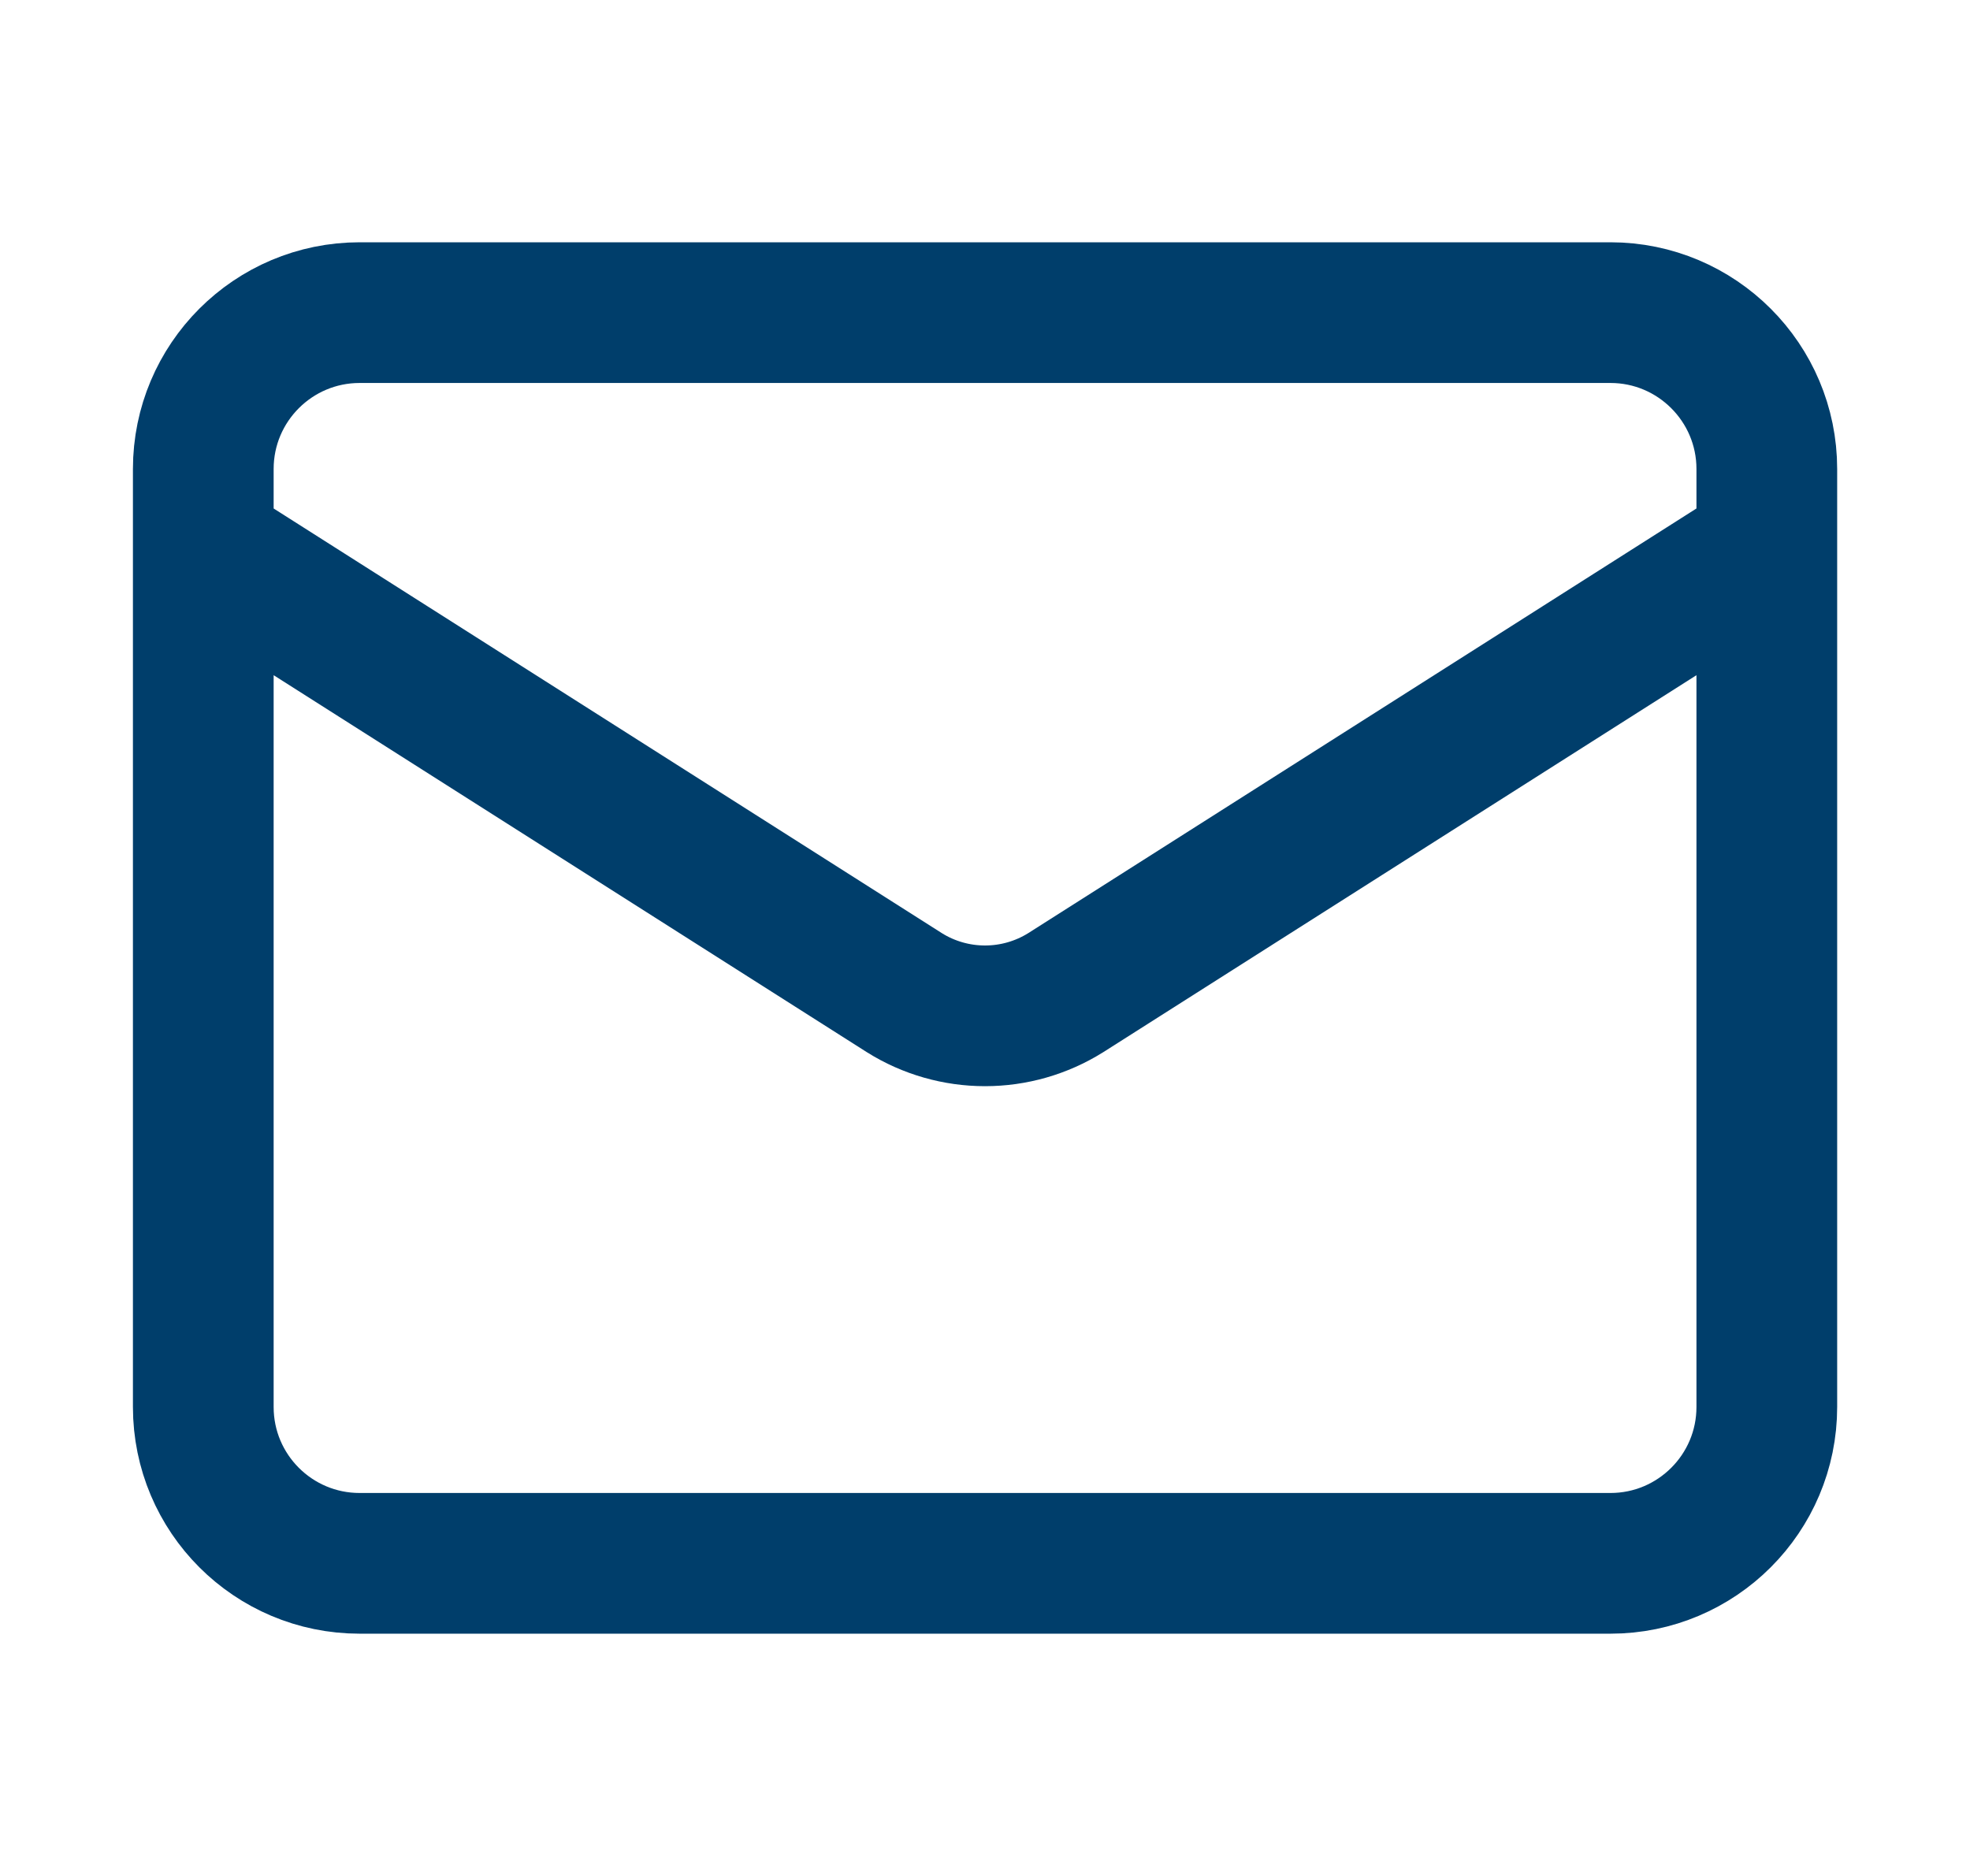
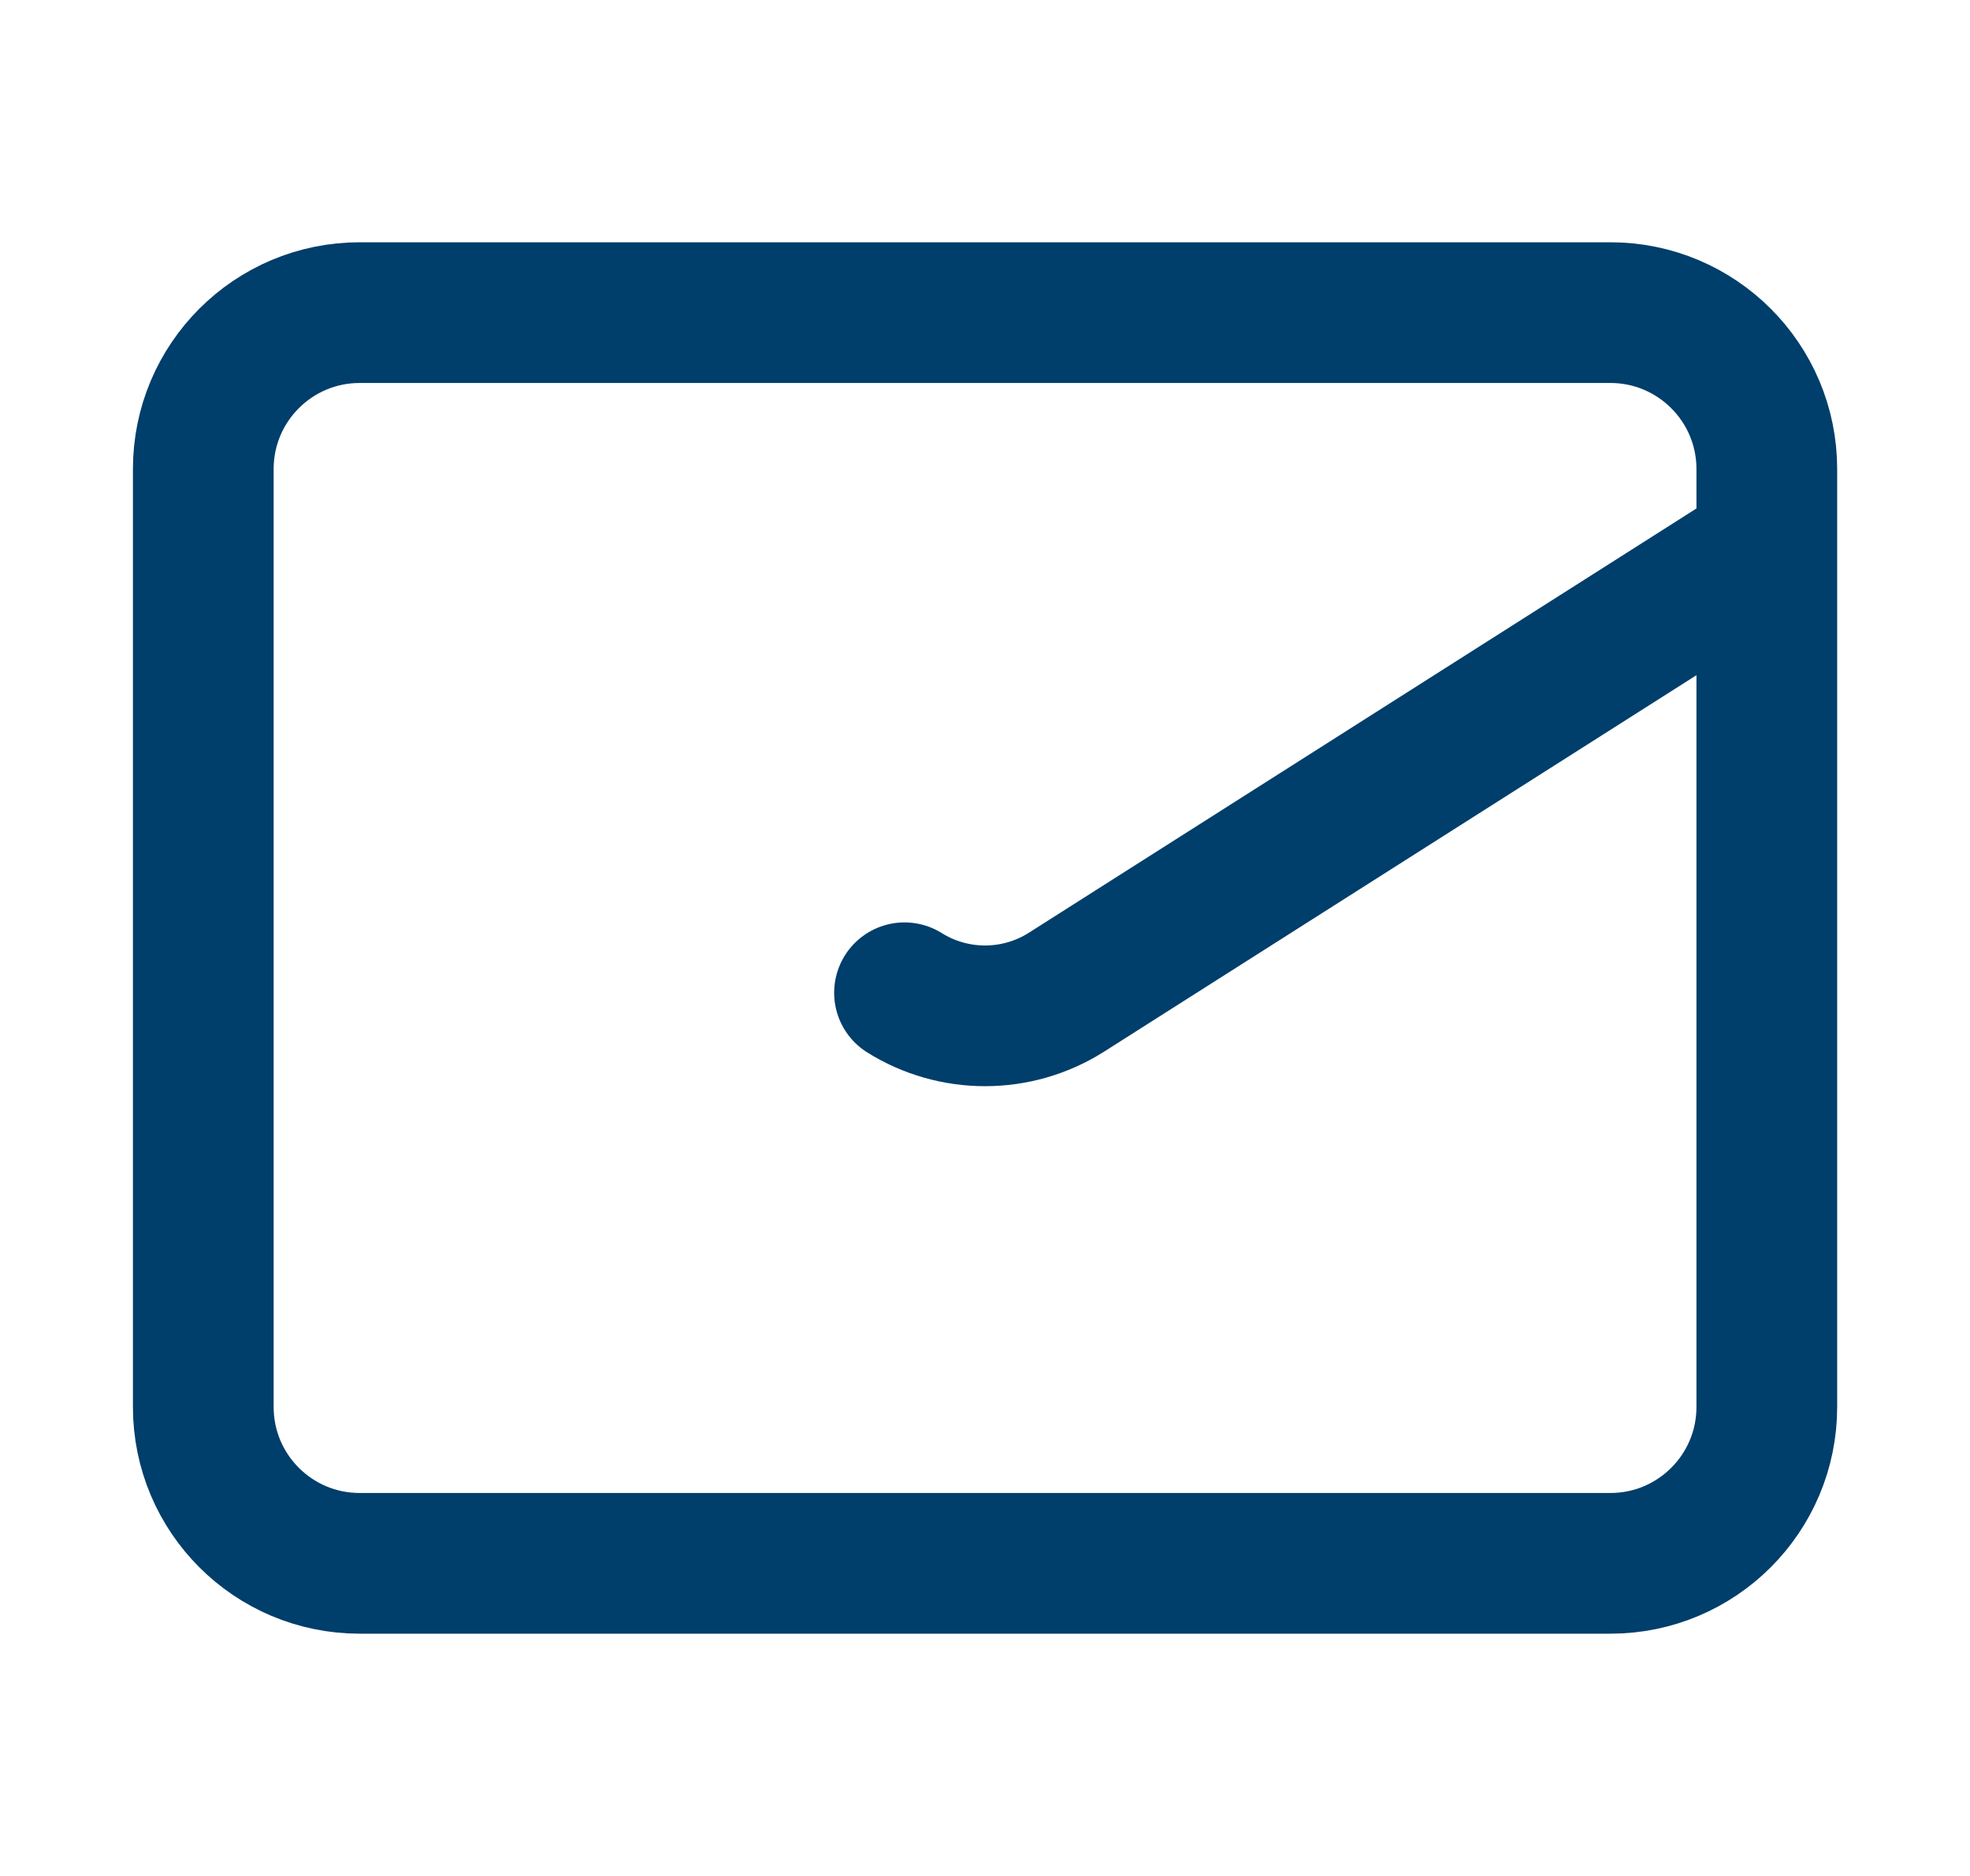
<svg xmlns="http://www.w3.org/2000/svg" width="21" height="20" viewBox="0 0 21 20" fill="none">
-   <path d="M18.834 5.833L11.359 10.584C11.101 10.745 10.804 10.83 10.5 10.83C10.197 10.83 9.899 10.745 9.642 10.584L2.167 5.833M3.834 3.333H17.167C18.087 3.333 18.834 4.08 18.834 5V15C18.834 15.921 18.087 16.667 17.167 16.667H3.834C2.913 16.667 2.167 15.921 2.167 15V5C2.167 4.08 2.913 3.333 3.834 3.333Z" stroke="#003E6B" stroke-width="1.5" stroke-linecap="round" stroke-linejoin="round" />
+   <path d="M18.834 5.833L11.359 10.584C11.101 10.745 10.804 10.83 10.5 10.83C10.197 10.83 9.899 10.745 9.642 10.584M3.834 3.333H17.167C18.087 3.333 18.834 4.08 18.834 5V15C18.834 15.921 18.087 16.667 17.167 16.667H3.834C2.913 16.667 2.167 15.921 2.167 15V5C2.167 4.08 2.913 3.333 3.834 3.333Z" stroke="#003E6B" stroke-width="1.5" stroke-linecap="round" stroke-linejoin="round" />
</svg>